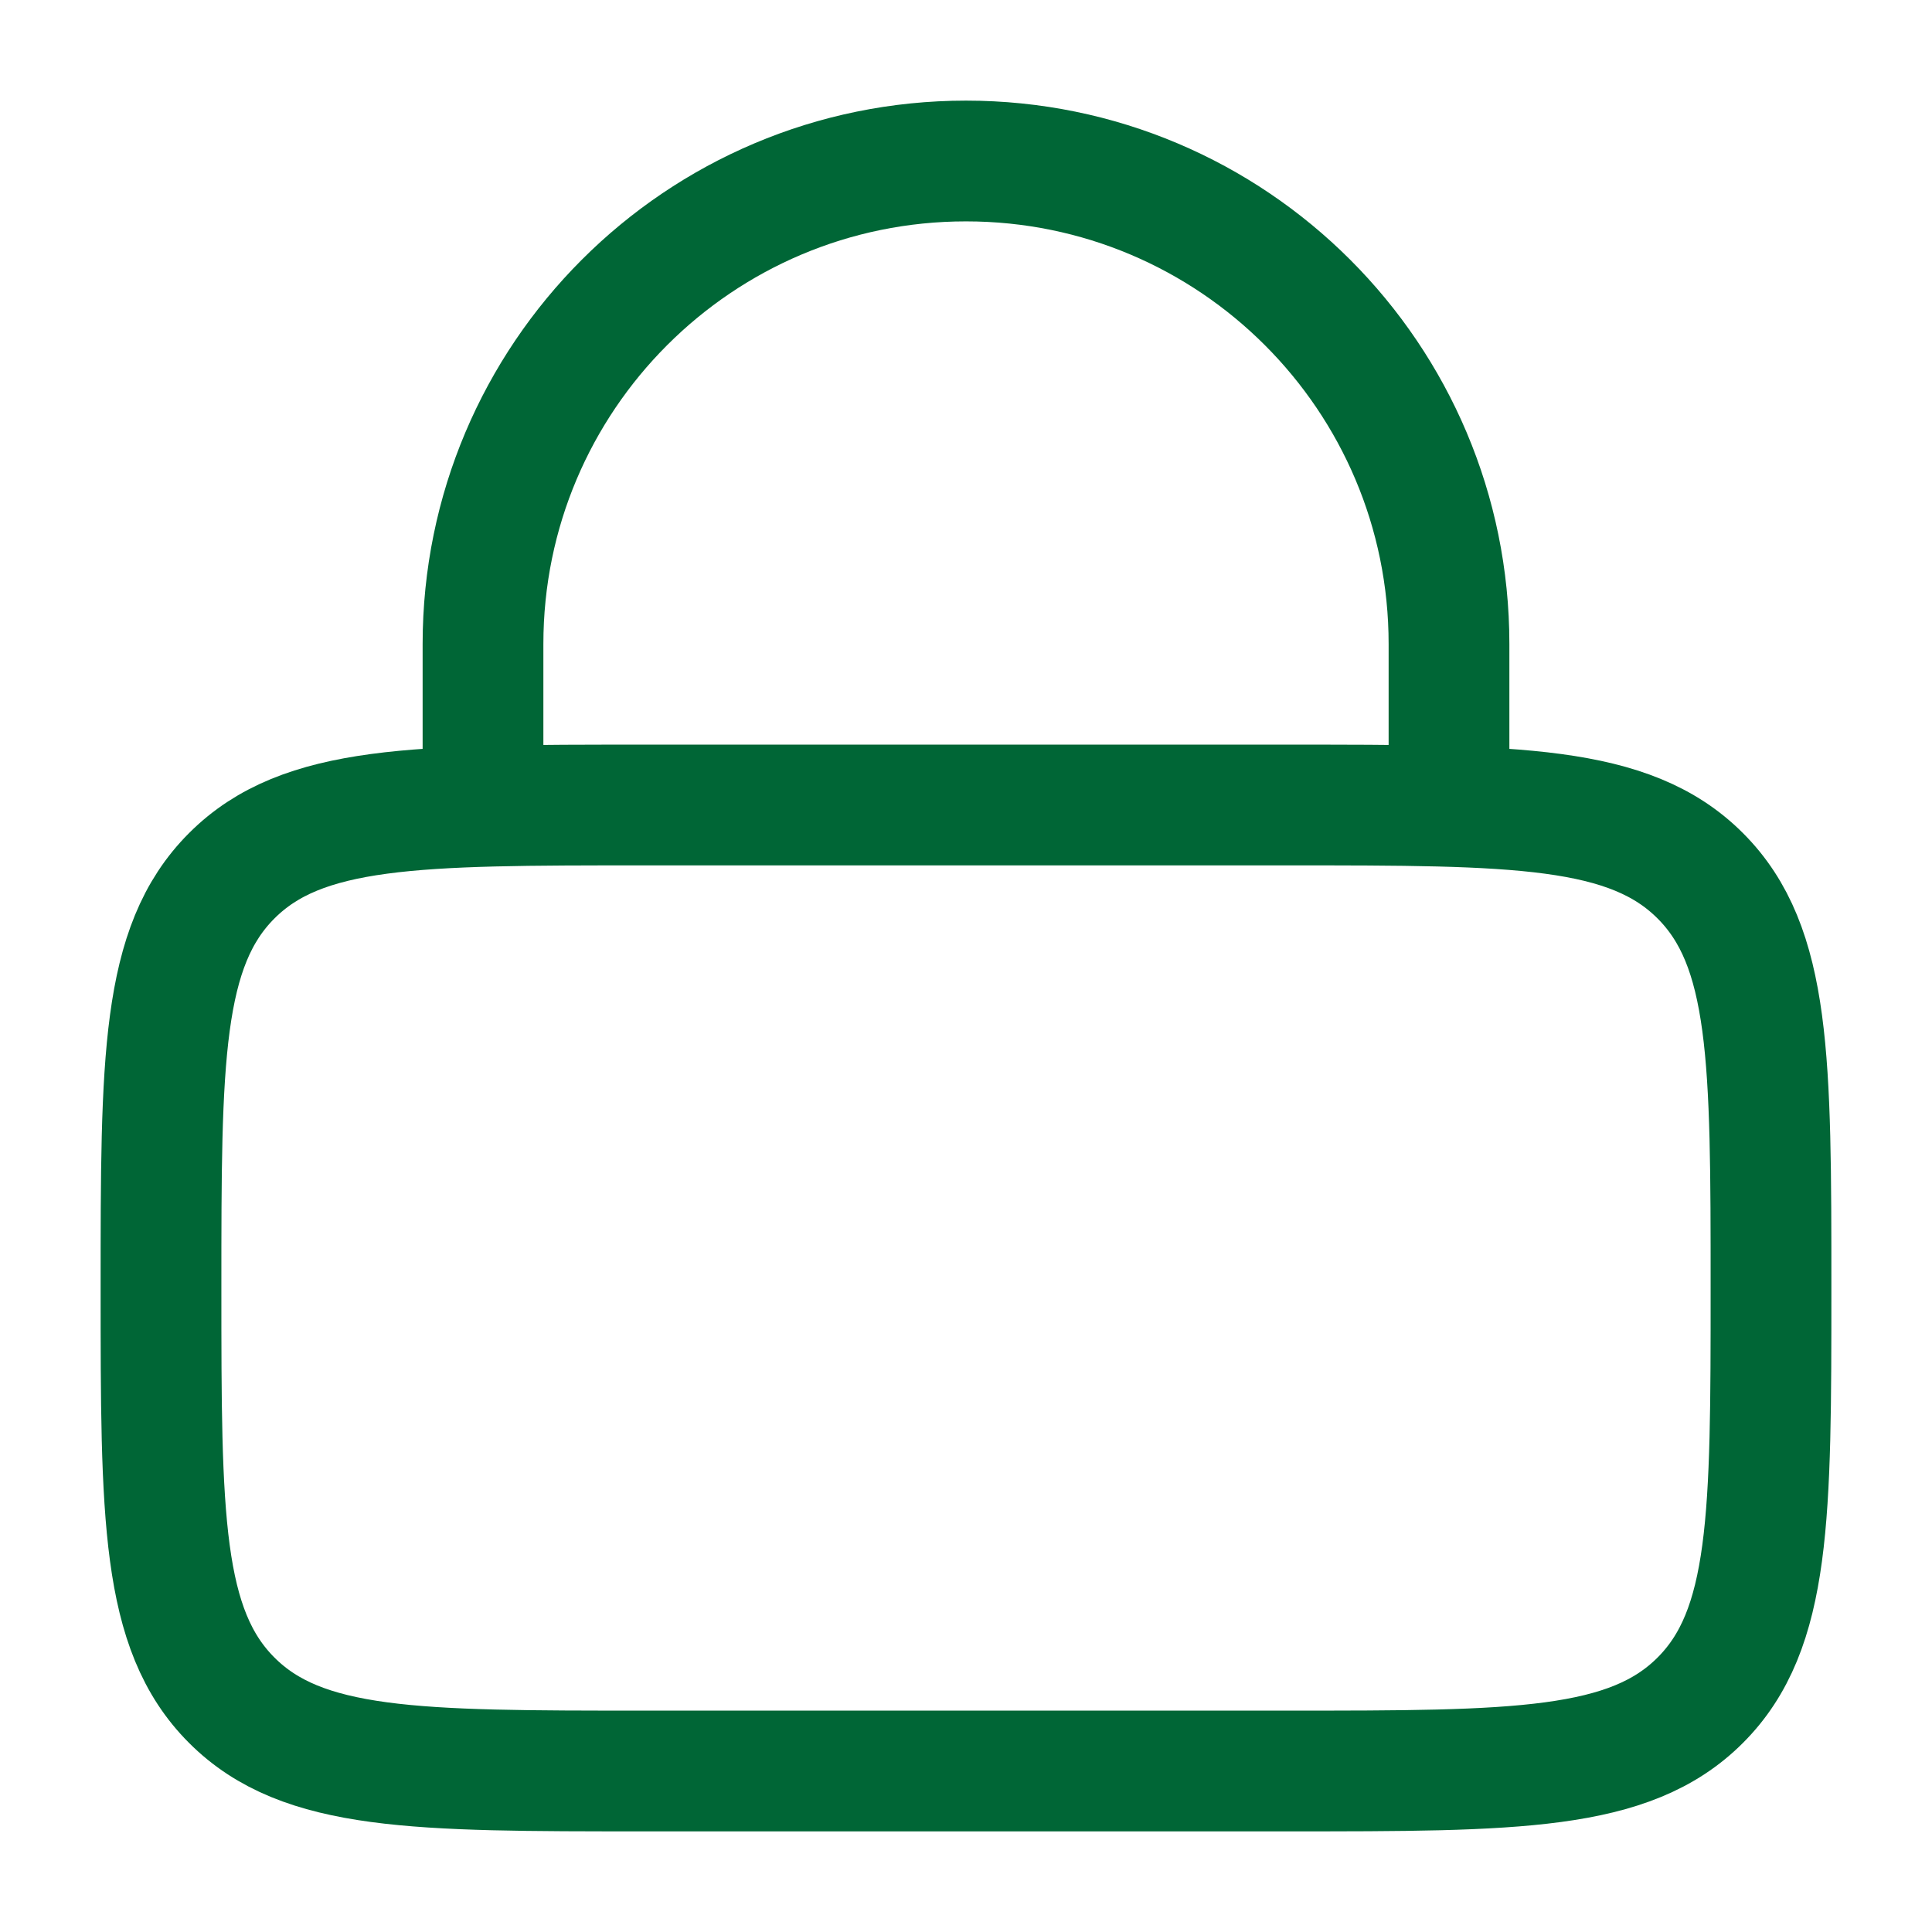
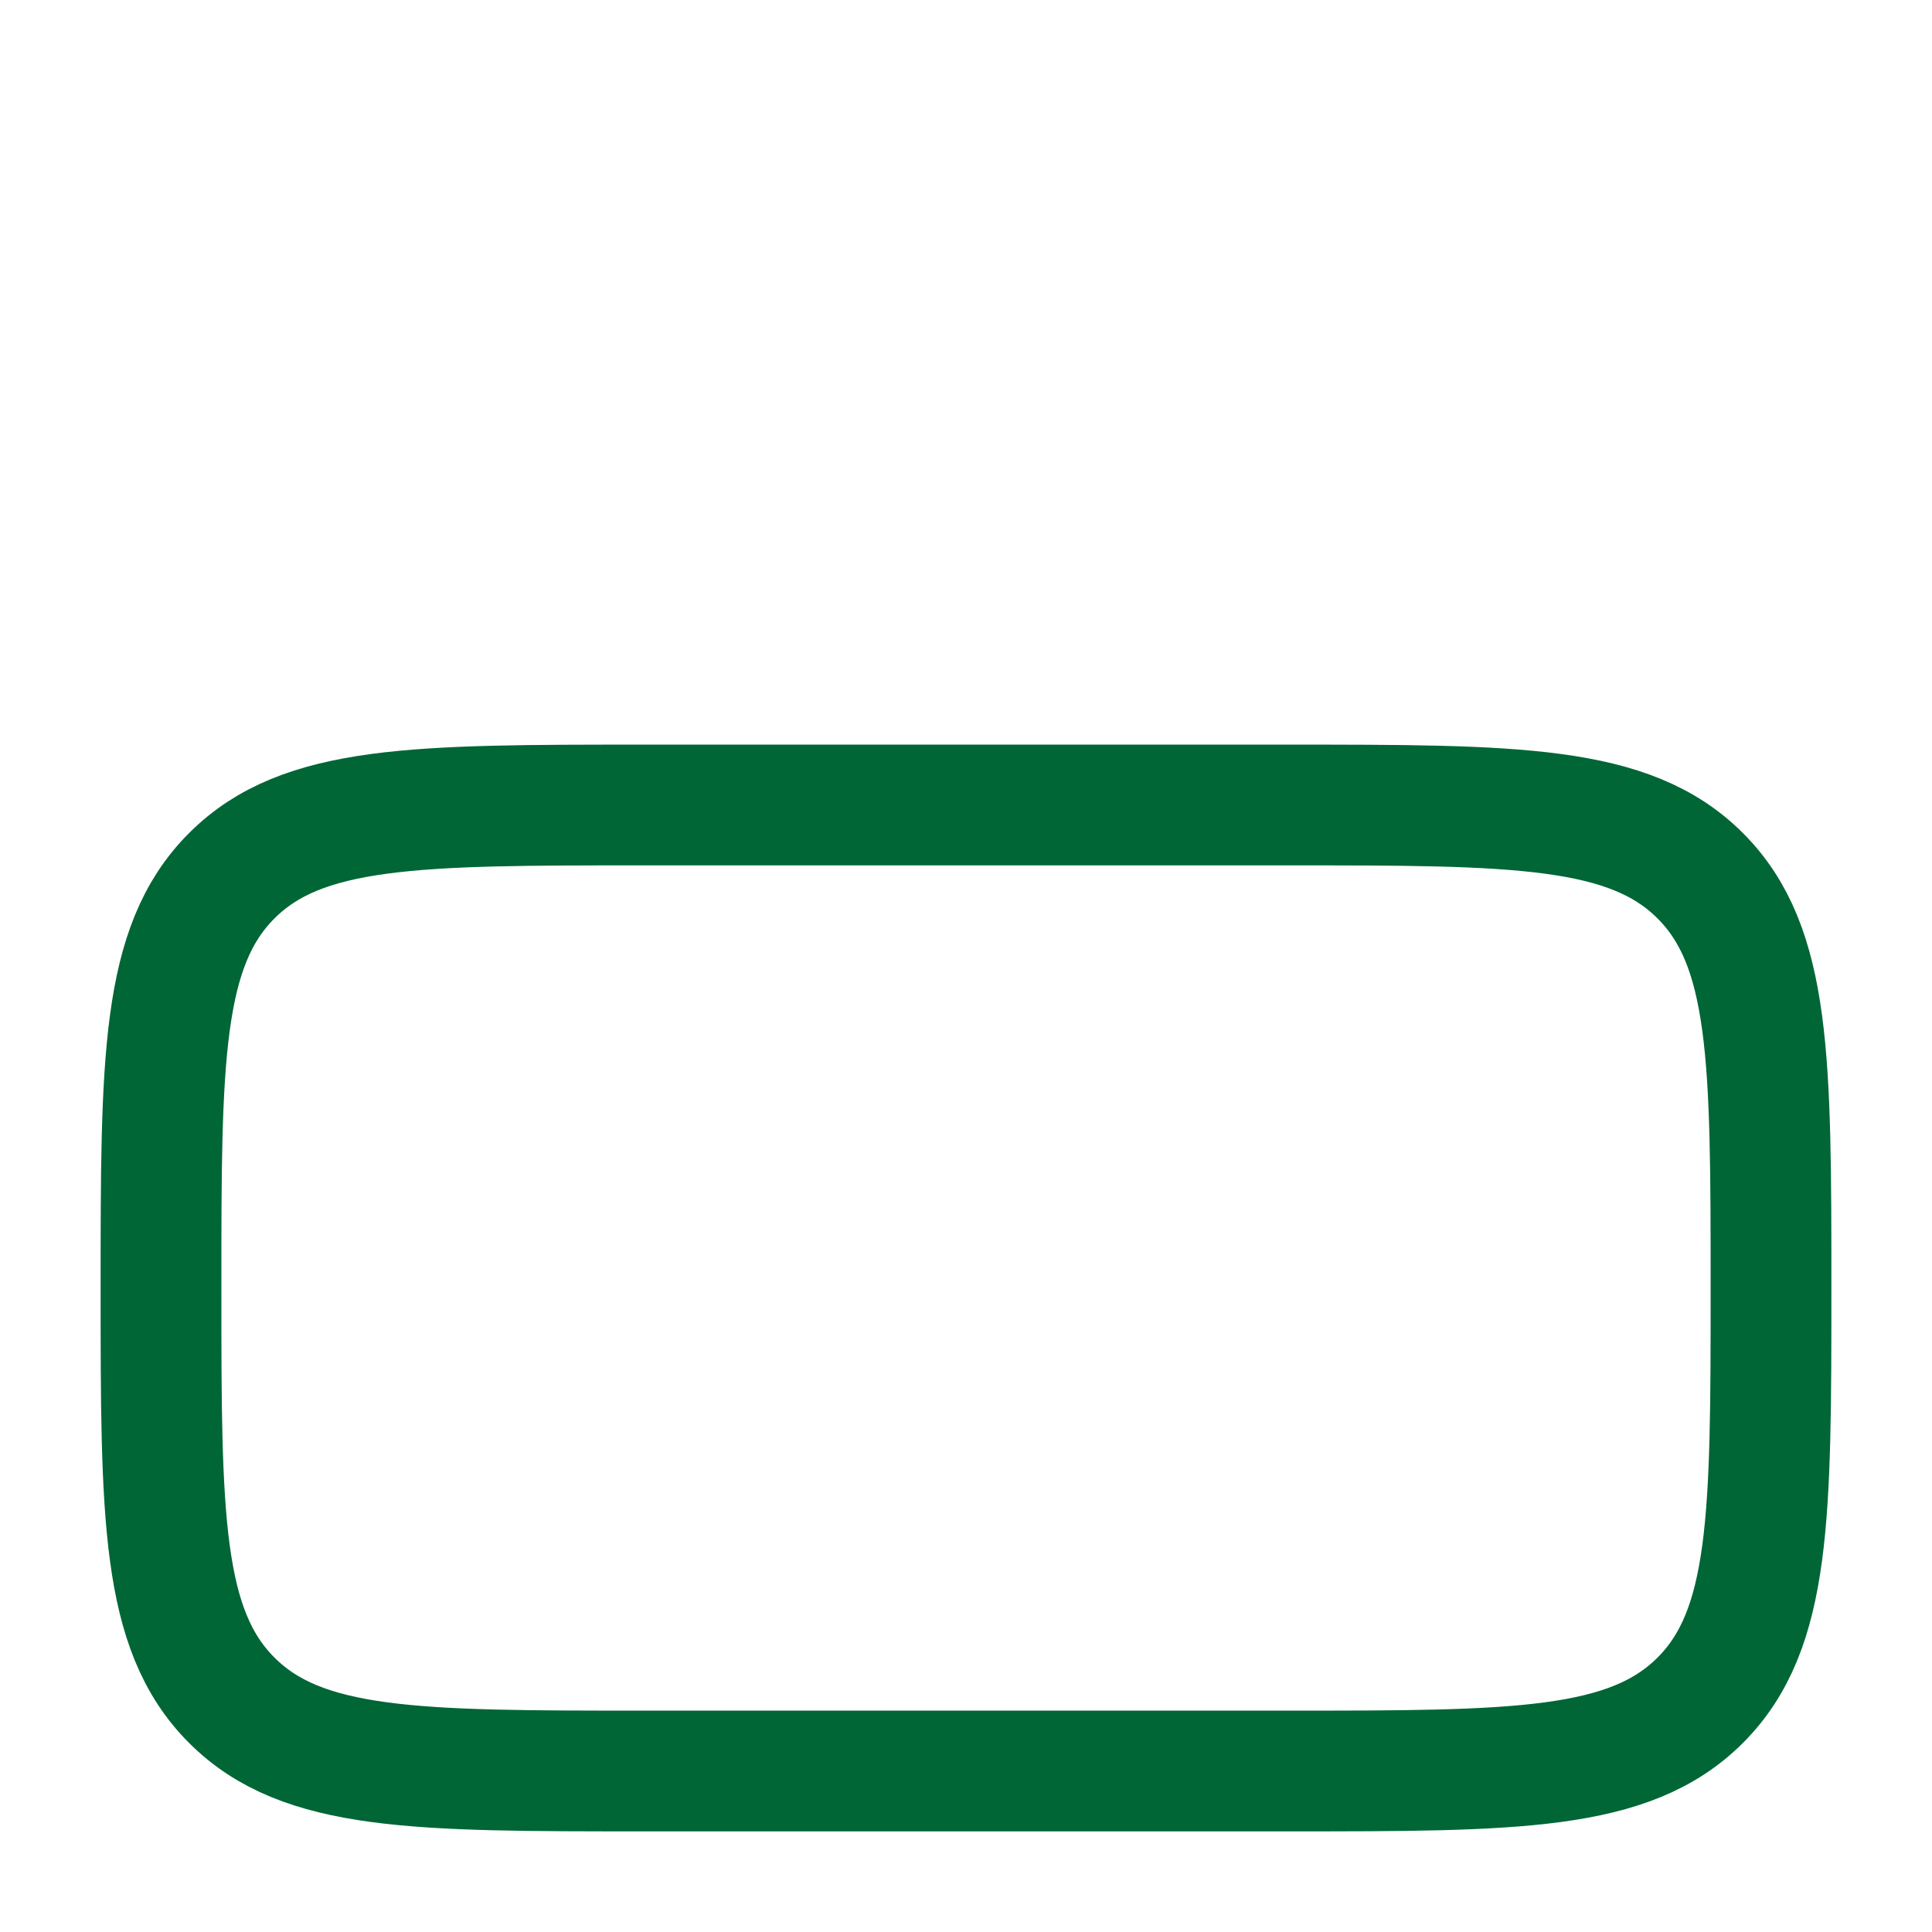
<svg xmlns="http://www.w3.org/2000/svg" width="24" height="24" viewBox="0 0 24 24" fill="none">
  <path d="M2 16C2 13.172 2 11.757 2.879 10.879C3.757 10 5.172 10 8 10H16C18.828 10 20.243 10 21.121 10.879C22 11.757 22 13.172 22 16C22 18.828 22 20.243 21.121 21.121C20.243 22 18.828 22 16 22H8C5.172 22 3.757 22 2.879 21.121C2 20.243 2 18.828 2 16Z" stroke="#006636" stroke-width="1.5" />
-   <path d="M6 10V8C6 4.686 8.686 2 12 2C15.314 2 18 4.686 18 8V10" stroke="#006636" stroke-width="1.5" stroke-linecap="round" />
</svg>